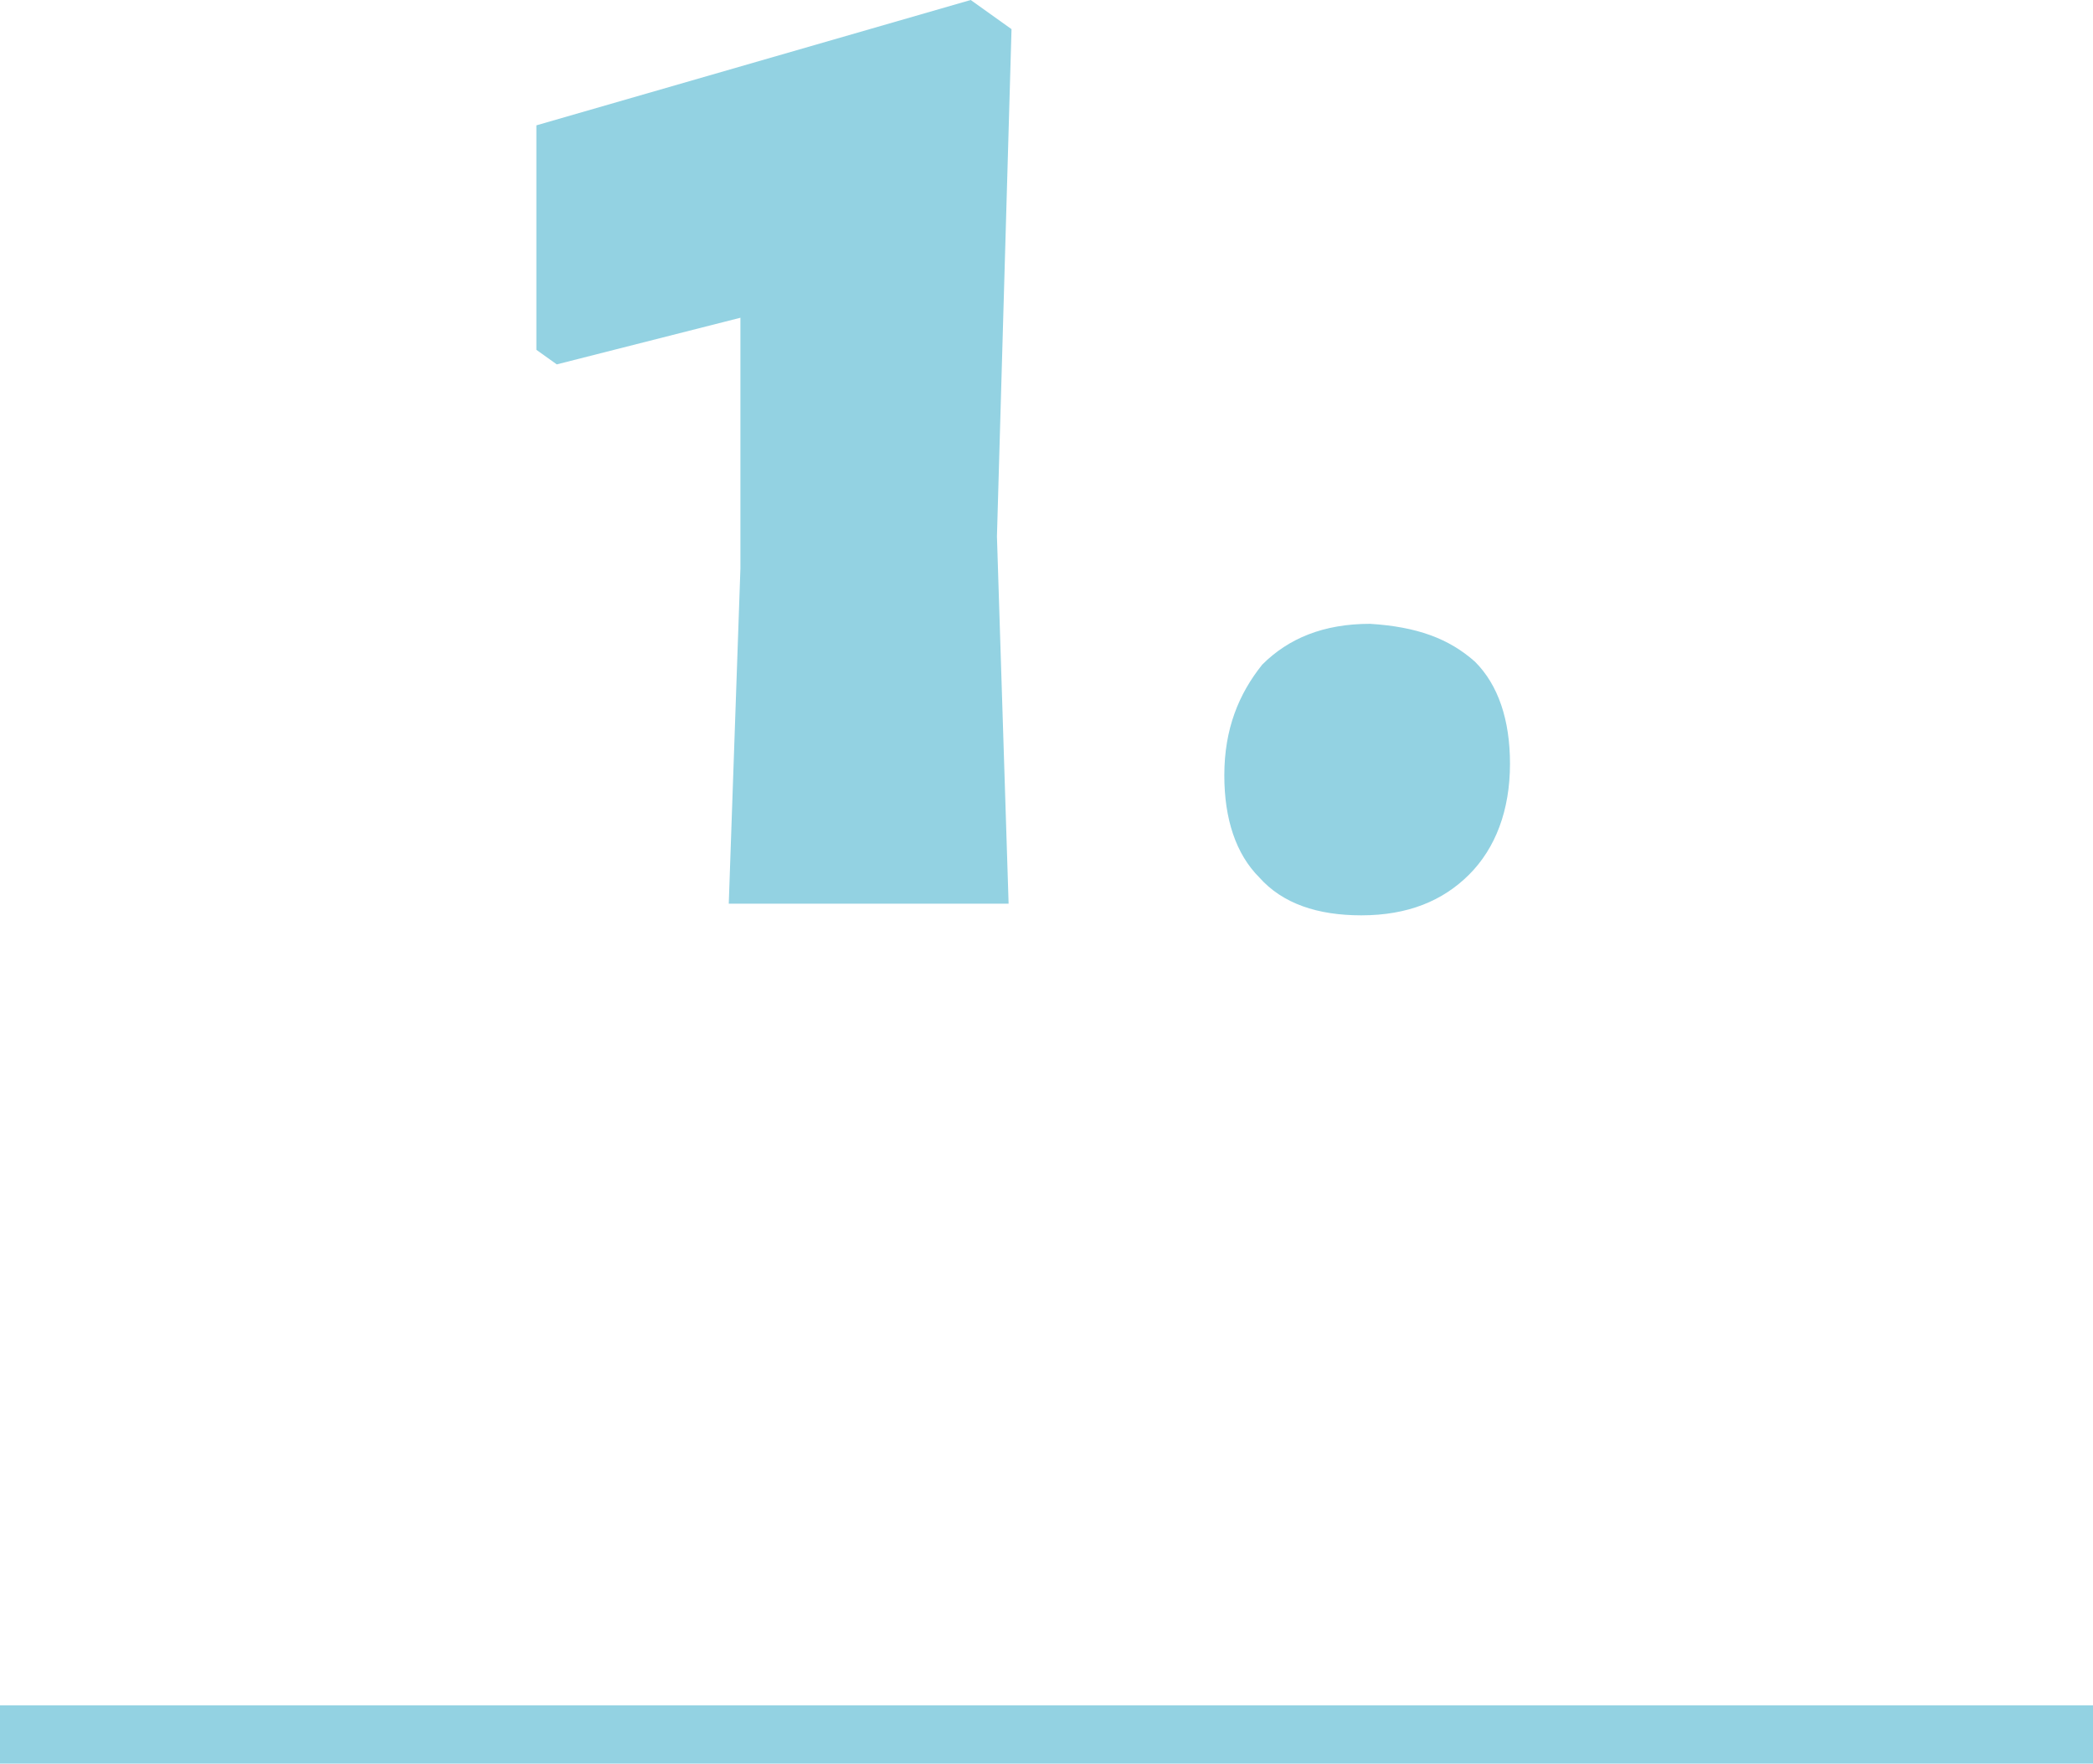
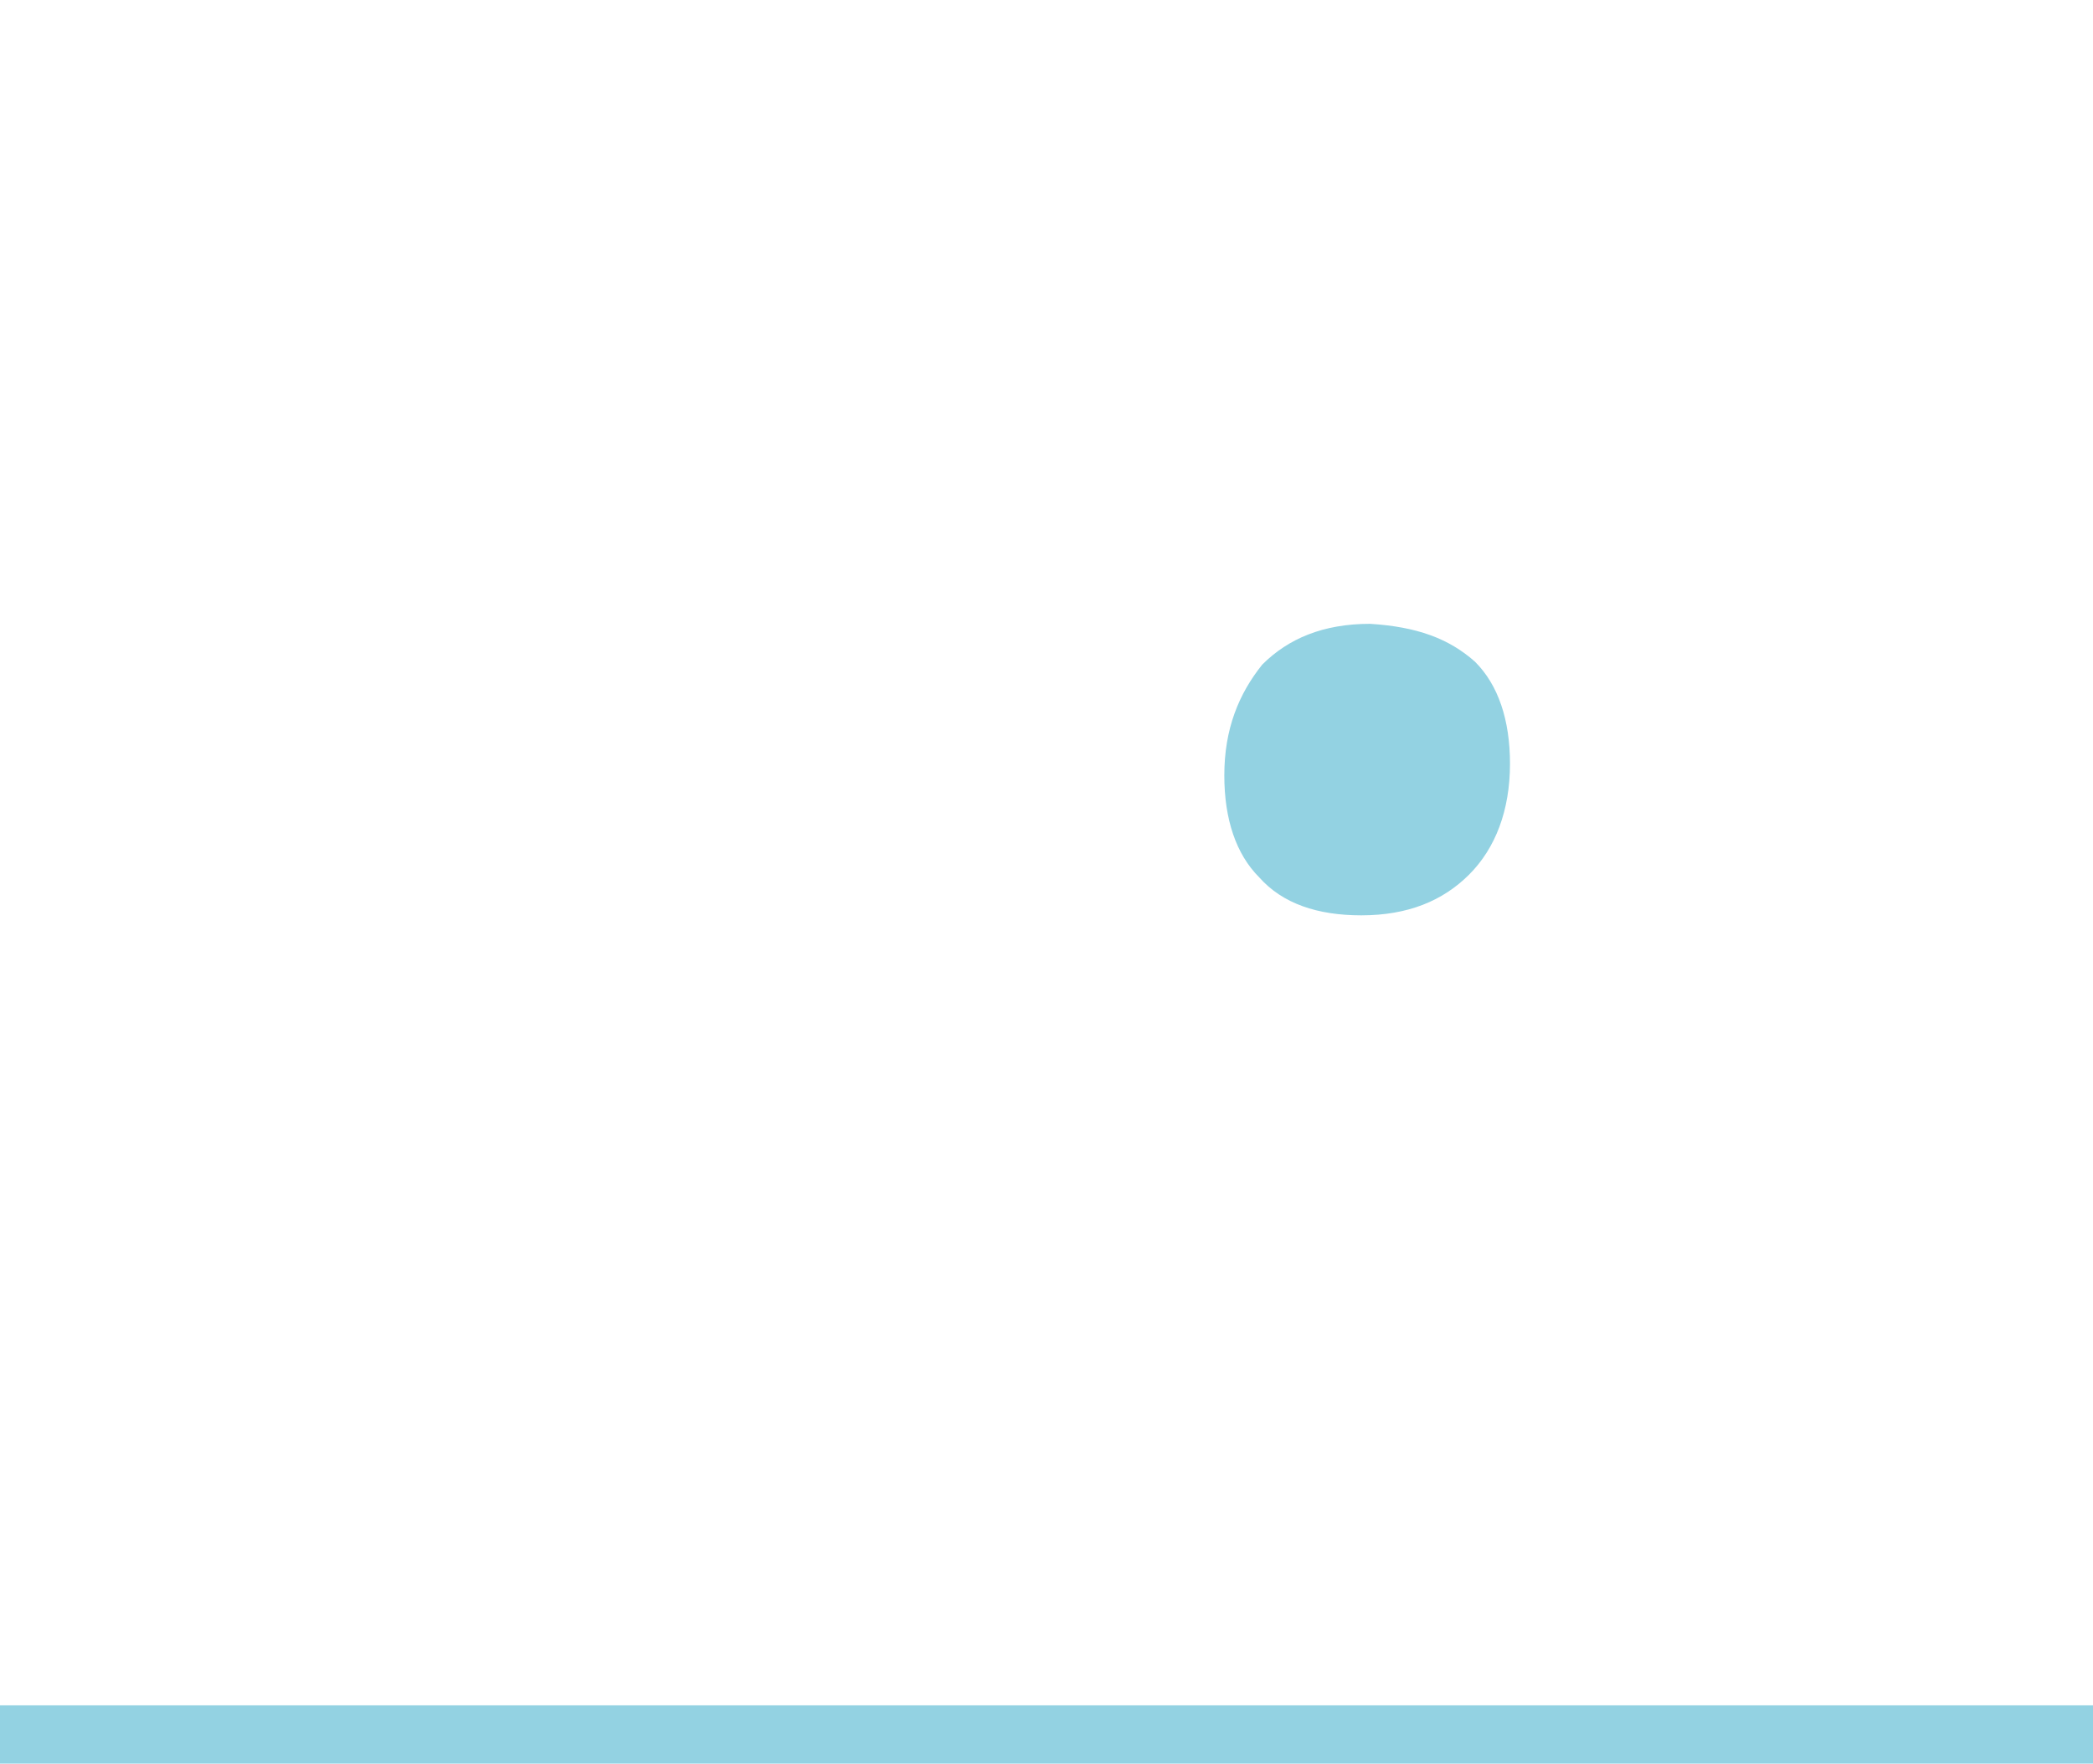
<svg xmlns="http://www.w3.org/2000/svg" version="1.1" id="Ebene_1" x="0px" y="0px" viewBox="0 0 71.8 60.5" style="enable-background:new 0 0 71.8 60.5;" xml:space="preserve">
  <style type="text/css">
	.st0{fill:#93D2E2;}
	.st1{fill:none;stroke:#93D2E2;stroke-width:2;}
</style>
  <g>
-     <path class="st0" d="M34.7,1l-0.5,17.4L34.6,31H25l0.4-11.5v-8.6l-6.3,1.6l-0.7-0.5V4.3L33.3,0L34.7,1z" />
    <path class="st0" d="M50.6,22.7c0.8,0.8,1.2,2,1.2,3.5c0,1.6-0.5,2.9-1.4,3.8c-0.9,0.9-2.1,1.4-3.7,1.4c-1.5,0-2.7-0.4-3.5-1.3   c-0.8-0.8-1.2-2-1.2-3.5c0-1.6,0.5-2.8,1.3-3.8c0.9-0.9,2.1-1.4,3.7-1.4C48.6,21.5,49.7,21.9,50.6,22.7z" />
  </g>
  <g>
    <line class="st1" x1="0" y1="59.5" x2="71.8" y2="59.5" />
  </g>
</svg>